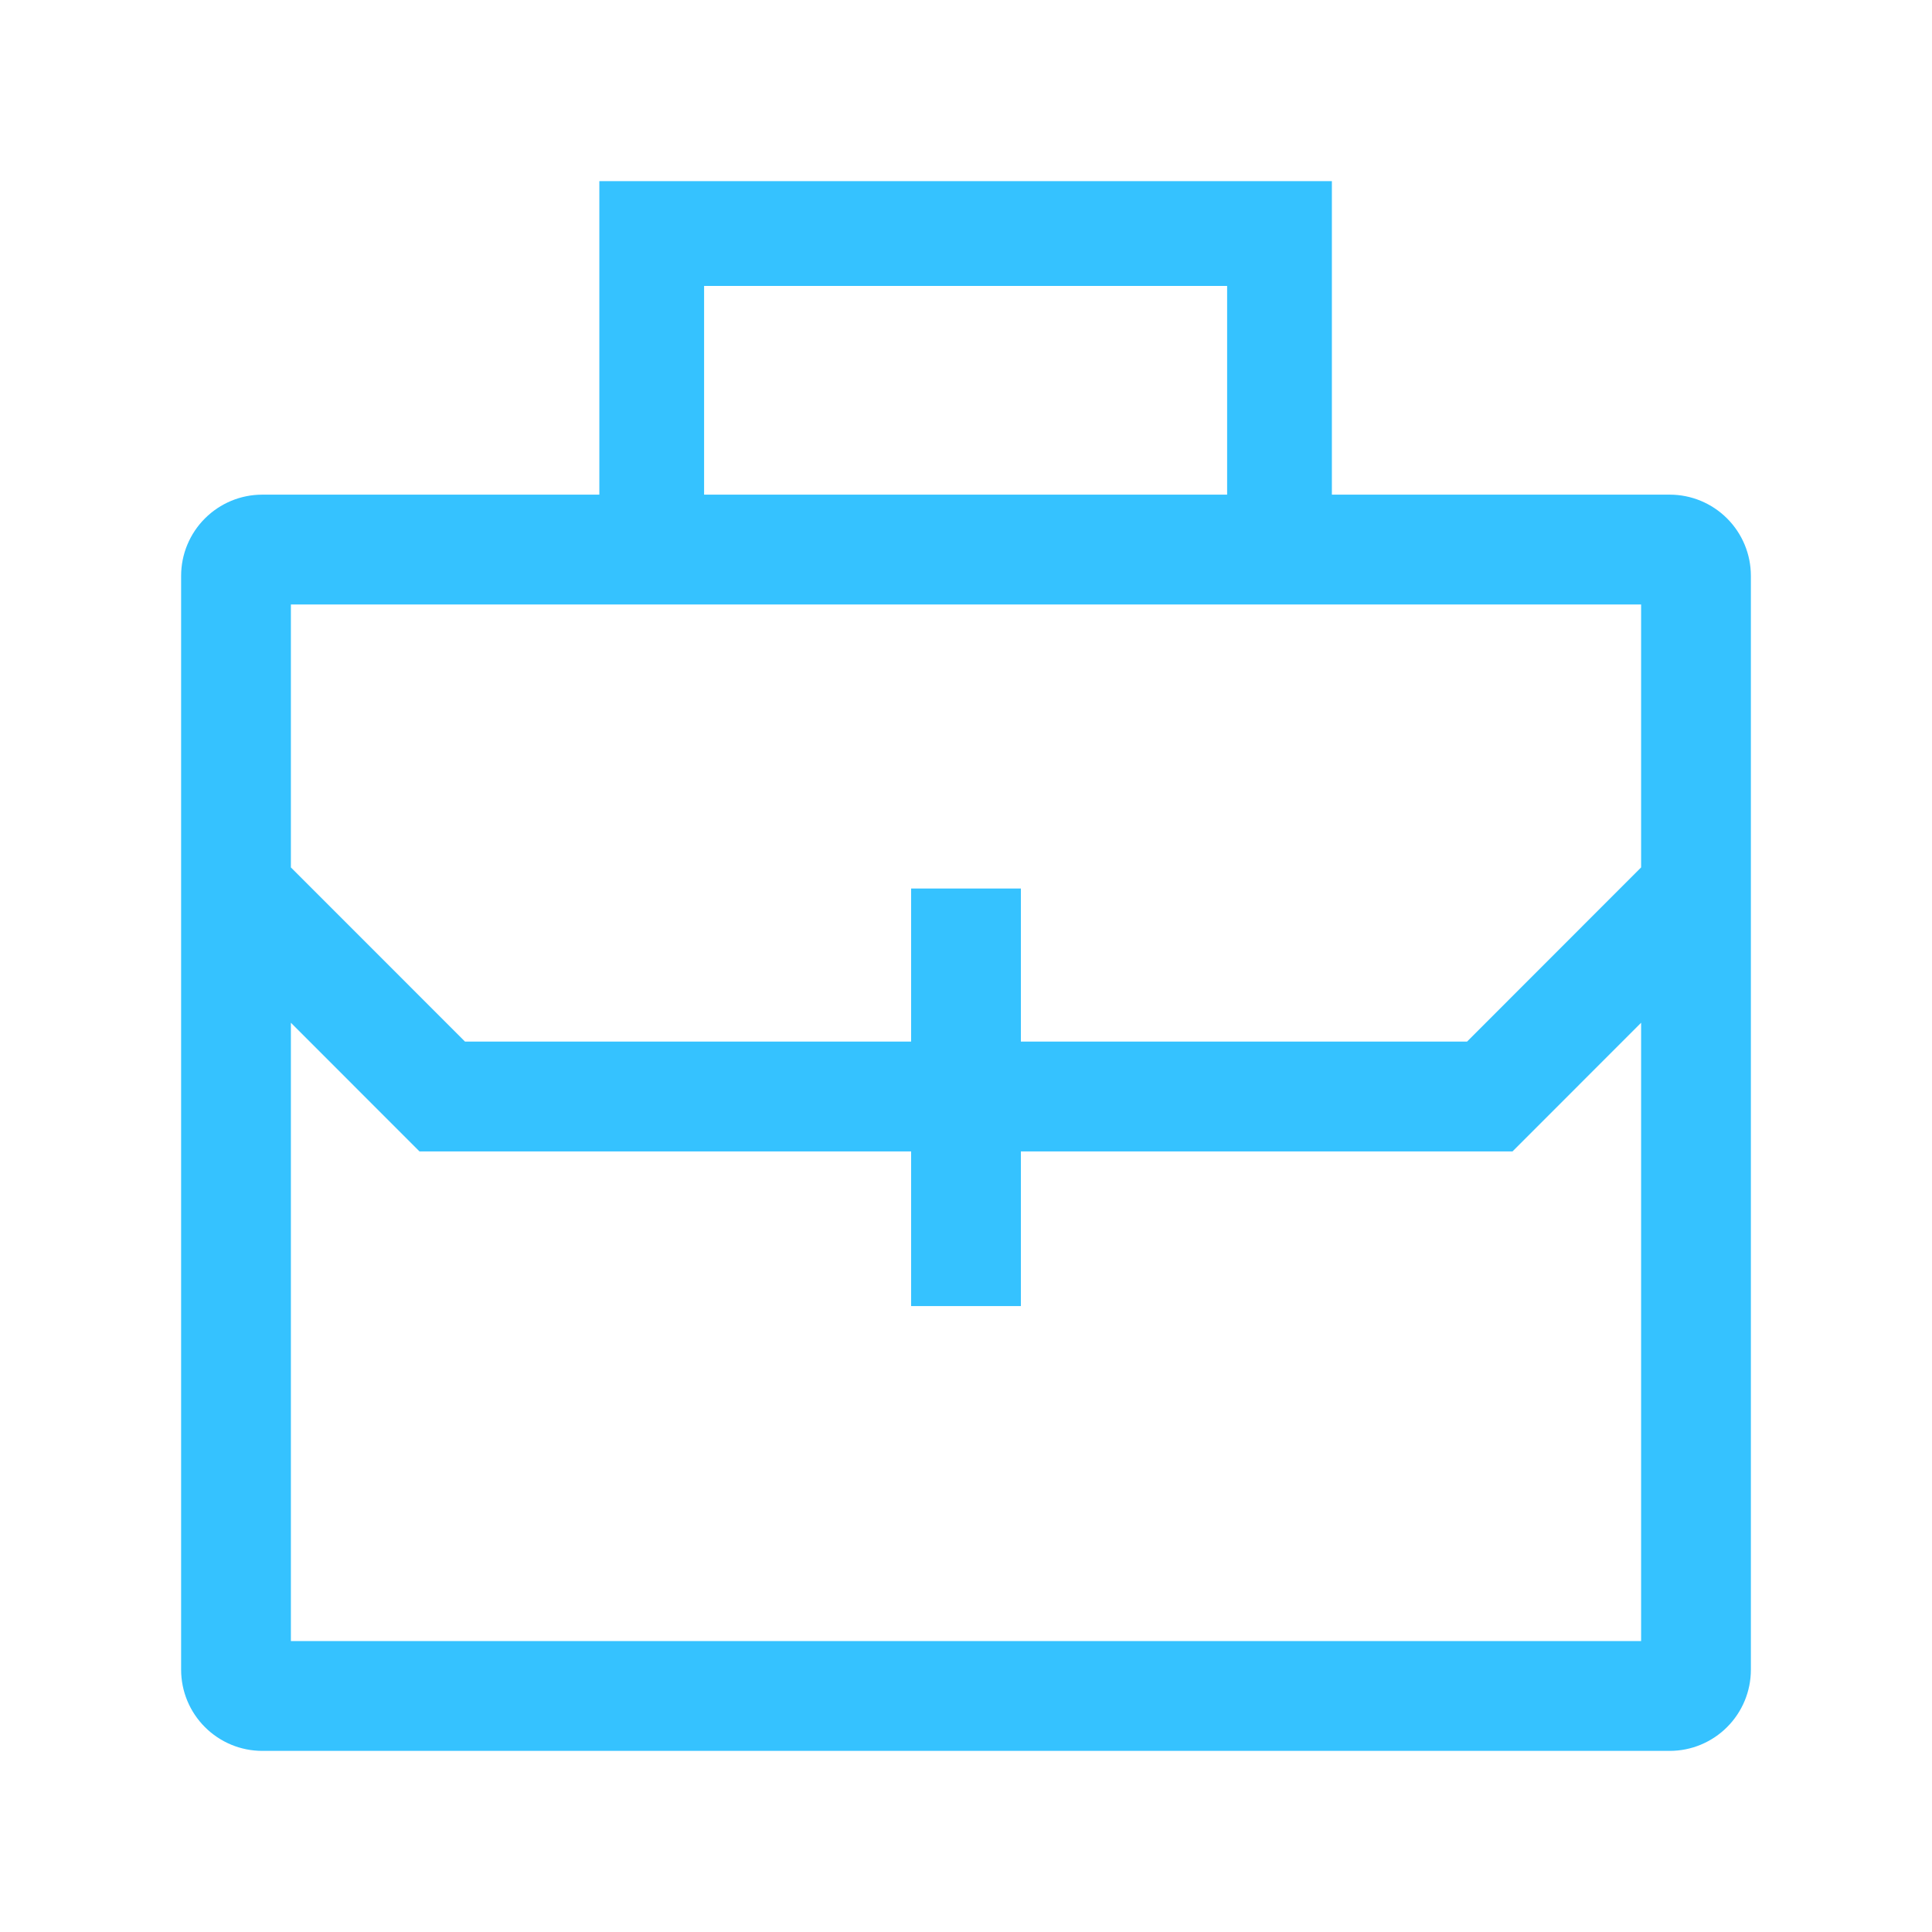
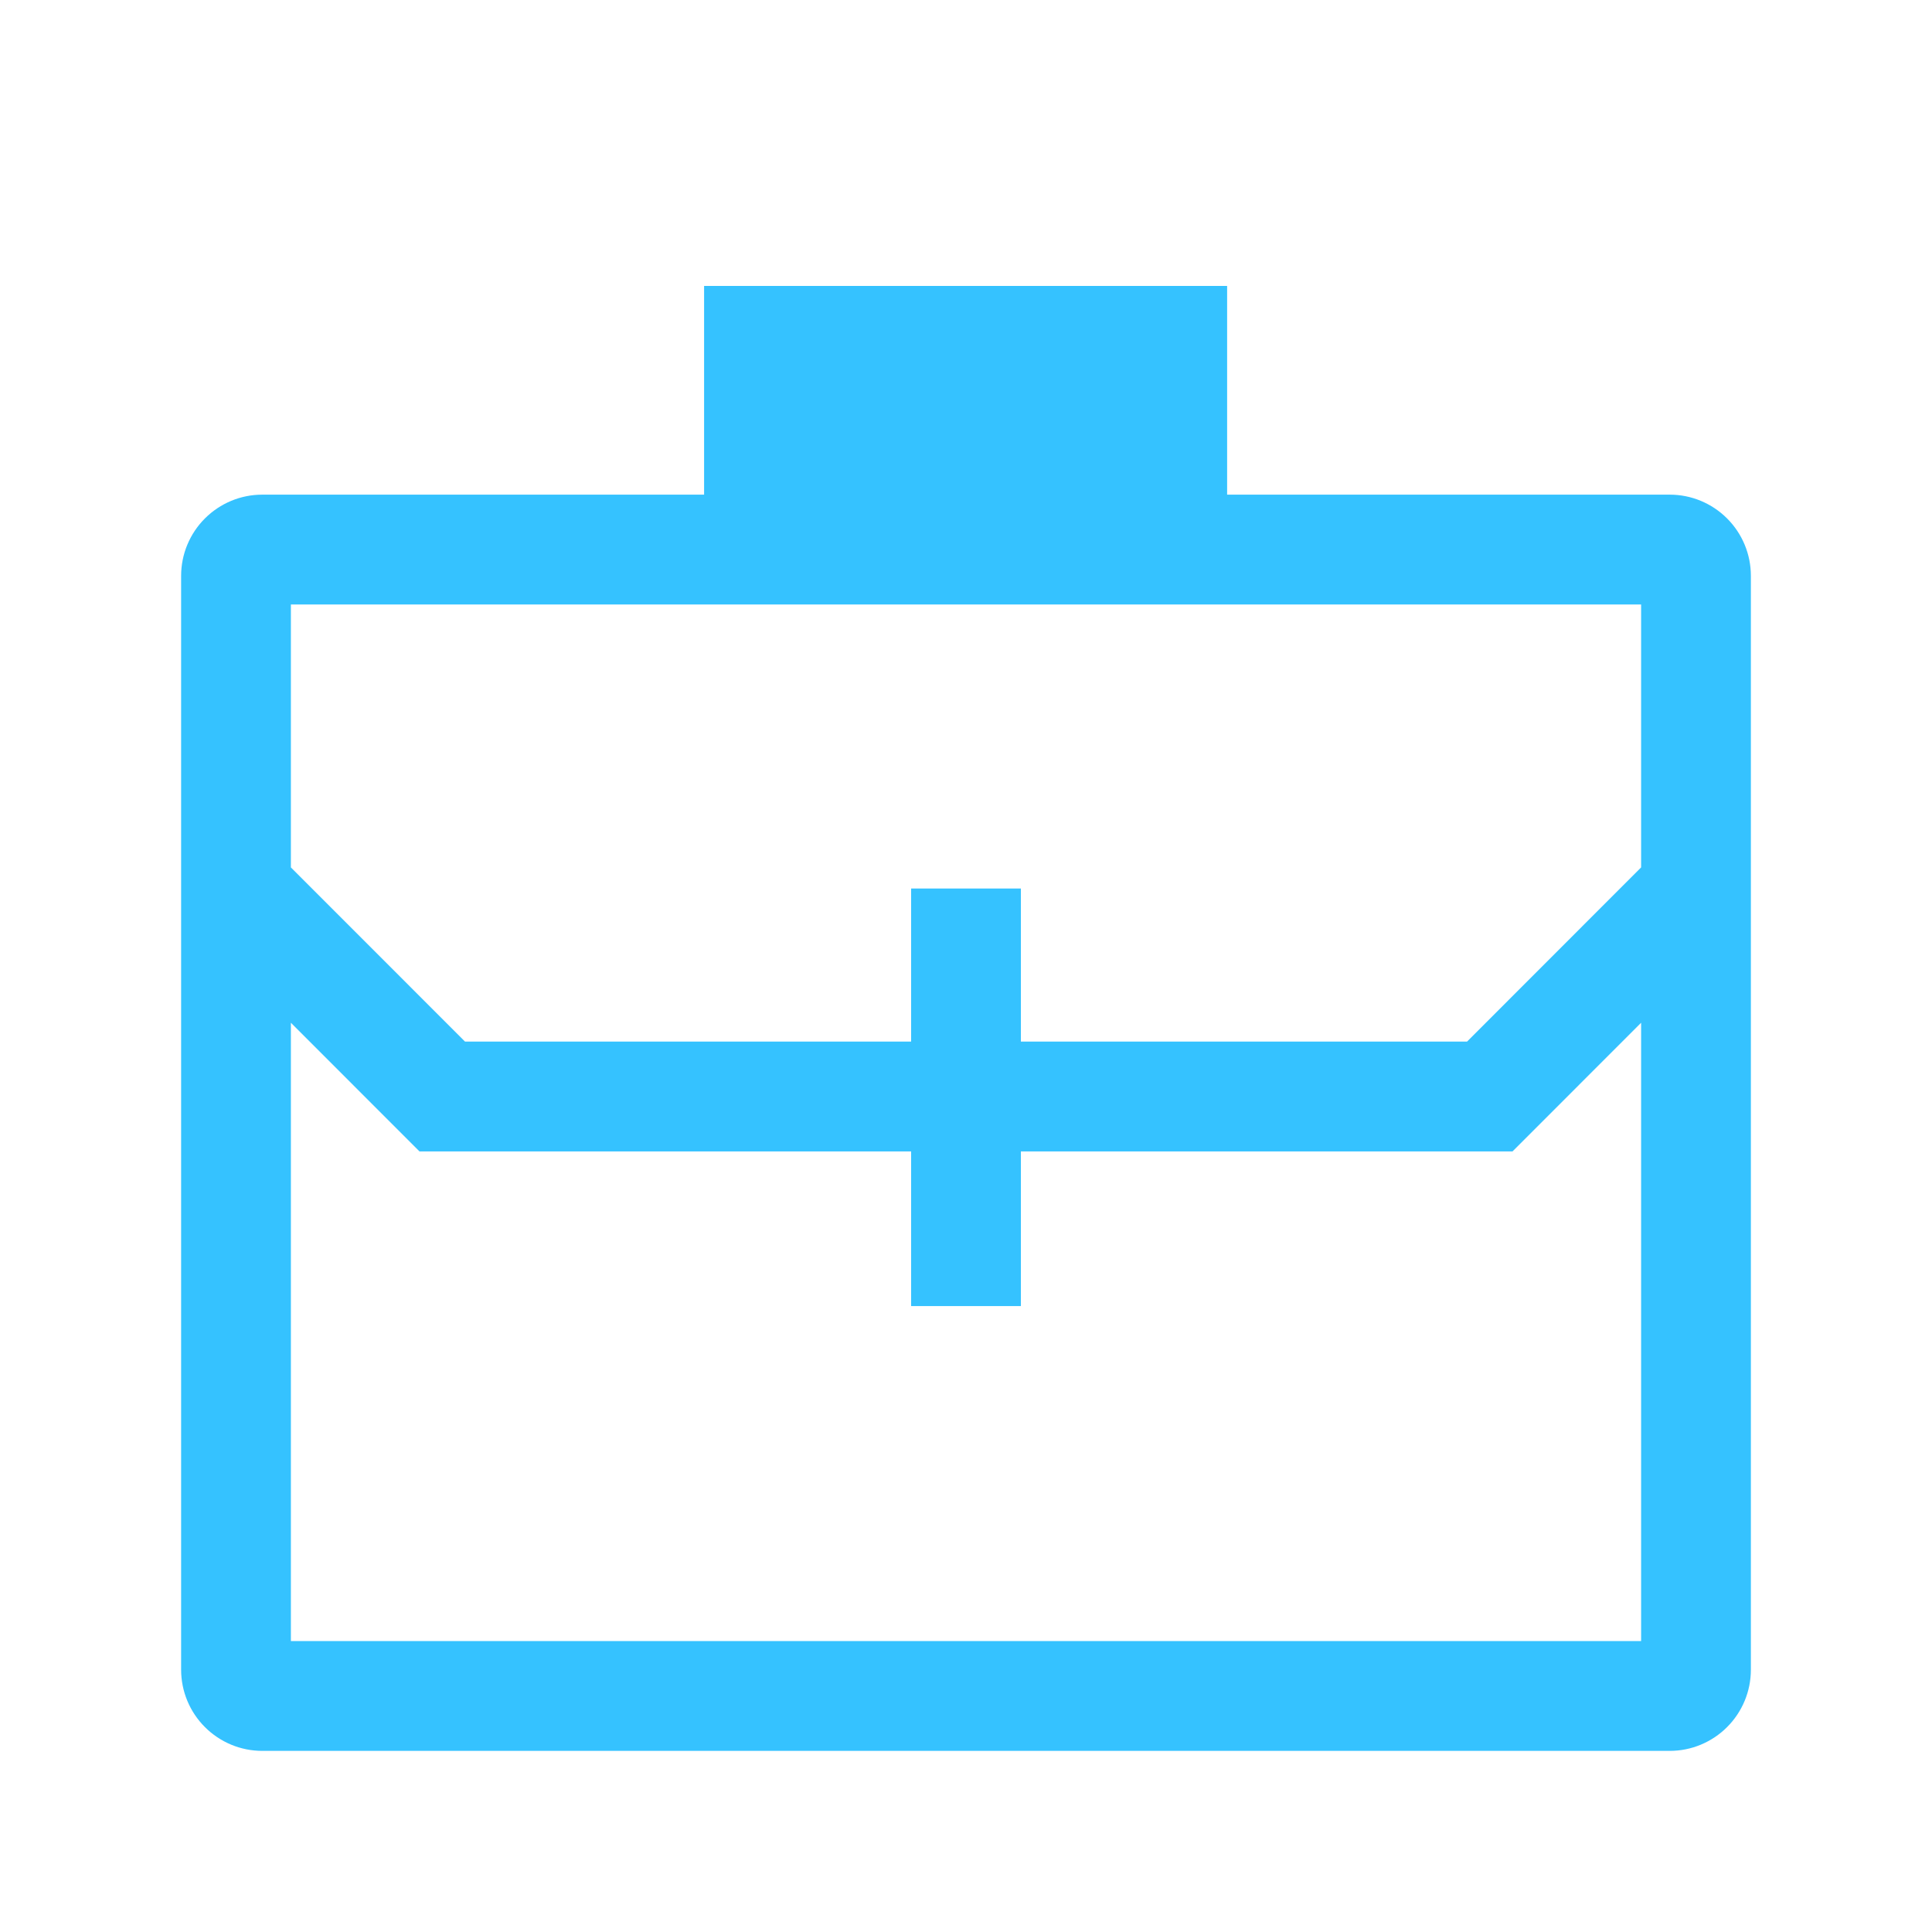
<svg xmlns="http://www.w3.org/2000/svg" width="32" height="32" viewBox="0 0 32 32" fill="none">
-   <path d="M27.657 8.193H22.06V3H9.927V8.193H4.343C3.987 8.193 3.646 8.335 3.394 8.587C3.142 8.839 3 9.18 3 9.537V27.656C3 28.013 3.142 28.354 3.394 28.606C3.646 28.858 3.987 29 4.343 29H27.657C28.013 29 28.354 28.858 28.606 28.606C28.858 28.354 29 28.013 29 27.656V9.537C29 9.18 28.858 8.839 28.606 8.587C28.354 8.335 28.013 8.193 27.657 8.193ZM11.662 4.736H20.325V8.193H11.662V4.736ZM27.182 10.012V14.367L24.299 17.252H16.909V14.717H15.091V17.252H7.702L4.818 14.367V10.012H27.182ZM4.818 27.181V16.94L6.948 19.071H15.091V21.633H16.909V19.071H25.052L27.182 16.94V27.181H4.818Z" fill="#35C2FF" />
+   <path d="M27.657 8.193H22.06H9.927V8.193H4.343C3.987 8.193 3.646 8.335 3.394 8.587C3.142 8.839 3 9.18 3 9.537V27.656C3 28.013 3.142 28.354 3.394 28.606C3.646 28.858 3.987 29 4.343 29H27.657C28.013 29 28.354 28.858 28.606 28.606C28.858 28.354 29 28.013 29 27.656V9.537C29 9.18 28.858 8.839 28.606 8.587C28.354 8.335 28.013 8.193 27.657 8.193ZM11.662 4.736H20.325V8.193H11.662V4.736ZM27.182 10.012V14.367L24.299 17.252H16.909V14.717H15.091V17.252H7.702L4.818 14.367V10.012H27.182ZM4.818 27.181V16.94L6.948 19.071H15.091V21.633H16.909V19.071H25.052L27.182 16.94V27.181H4.818Z" fill="#35C2FF" />
</svg>